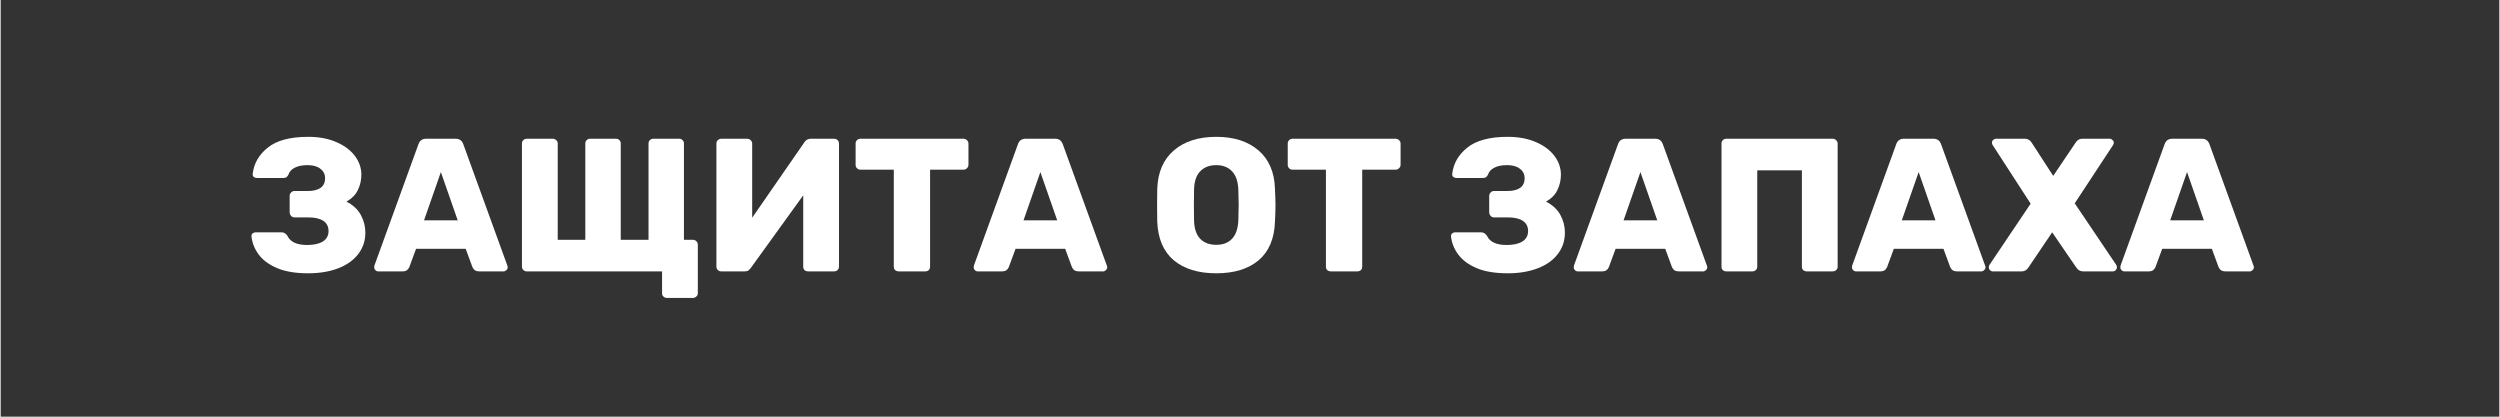
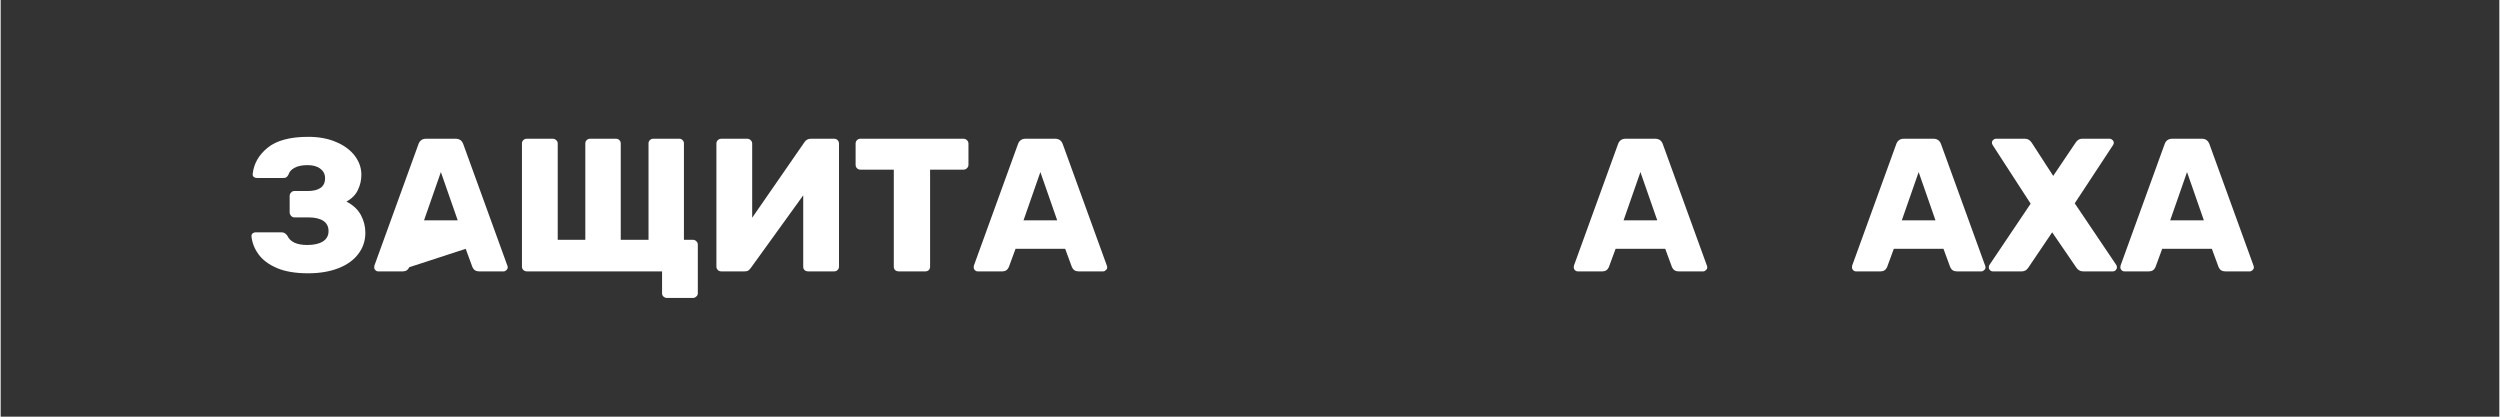
<svg xmlns="http://www.w3.org/2000/svg" version="1.0" preserveAspectRatio="xMidYMid meet" height="50" viewBox="0 0 224.88 37.5" zoomAndPan="magnify" width="300">
  <rect x="0" y="0" width="224.88" height="37.5" fill="#333333" stroke="none" />
  <defs>
    <g />
  </defs>
  <g fill-opacity="1" fill="#ffffff">
    <g transform="translate(21.947, 24.424)">
      <g>
        <path d="M 5.719 0.172 C 4.594 0.172 3.66 0.016 2.922 -0.297 C 2.18 -0.617 1.629 -1.031 1.266 -1.531 C 0.898 -2.031 0.688 -2.57 0.625 -3.156 L 0.625 -3.188 C 0.625 -3.281 0.66 -3.359 0.734 -3.422 C 0.816 -3.484 0.898 -3.516 0.984 -3.516 L 3.312 -3.516 C 3.445 -3.516 3.551 -3.488 3.625 -3.438 C 3.707 -3.383 3.785 -3.305 3.859 -3.203 C 4.117 -2.648 4.711 -2.375 5.641 -2.375 C 6.234 -2.375 6.703 -2.477 7.047 -2.688 C 7.391 -2.906 7.562 -3.219 7.562 -3.625 C 7.562 -4.031 7.406 -4.336 7.094 -4.547 C 6.781 -4.754 6.332 -4.859 5.75 -4.859 L 4.484 -4.859 C 4.367 -4.859 4.27 -4.906 4.188 -5 C 4.102 -5.094 4.062 -5.203 4.062 -5.328 L 4.062 -6.781 C 4.062 -6.906 4.102 -7.008 4.188 -7.094 C 4.27 -7.188 4.367 -7.234 4.484 -7.234 L 5.719 -7.234 C 6.195 -7.234 6.57 -7.328 6.844 -7.516 C 7.113 -7.703 7.25 -7.992 7.25 -8.391 C 7.25 -8.742 7.109 -9.023 6.828 -9.234 C 6.555 -9.453 6.172 -9.562 5.672 -9.562 C 5.191 -9.562 4.805 -9.484 4.516 -9.328 C 4.223 -9.18 4.035 -8.973 3.953 -8.703 C 3.898 -8.598 3.836 -8.52 3.766 -8.469 C 3.703 -8.426 3.609 -8.406 3.484 -8.406 L 1.109 -8.406 C 1.004 -8.406 0.91 -8.438 0.828 -8.5 C 0.754 -8.57 0.723 -8.66 0.734 -8.766 C 0.836 -9.703 1.289 -10.492 2.094 -11.141 C 2.895 -11.785 4.109 -12.109 5.734 -12.109 C 6.691 -12.109 7.531 -11.953 8.25 -11.641 C 8.969 -11.336 9.523 -10.926 9.922 -10.406 C 10.316 -9.883 10.516 -9.316 10.516 -8.703 C 10.516 -8.211 10.41 -7.754 10.203 -7.328 C 10.004 -6.898 9.66 -6.551 9.172 -6.281 C 9.766 -5.977 10.195 -5.578 10.469 -5.078 C 10.738 -4.578 10.875 -4.047 10.875 -3.484 C 10.875 -2.754 10.66 -2.113 10.234 -1.562 C 9.816 -1.008 9.219 -0.582 8.438 -0.281 C 7.664 0.02 6.758 0.172 5.719 0.172 Z M 5.719 0.172" />
      </g>
    </g>
  </g>
  <g fill-opacity="1" fill="#ffffff">
    <g transform="translate(33.478, 24.424)">
      <g>
-         <path d="M 0.5 0 C 0.406 0 0.32 -0.035 0.25 -0.109 C 0.176 -0.18 0.141 -0.266 0.141 -0.359 C 0.141 -0.422 0.145 -0.473 0.156 -0.516 L 4.125 -11.453 C 4.238 -11.773 4.469 -11.938 4.812 -11.938 L 7.469 -11.938 C 7.812 -11.938 8.039 -11.773 8.156 -11.453 L 12.125 -0.516 C 12.145 -0.473 12.156 -0.422 12.156 -0.359 C 12.156 -0.266 12.113 -0.18 12.031 -0.109 C 11.957 -0.035 11.879 0 11.797 0 L 9.578 0 C 9.297 0 9.098 -0.125 8.984 -0.375 L 8.375 -2.031 L 3.906 -2.031 L 3.297 -0.375 C 3.18 -0.125 2.988 0 2.719 0 Z M 4.625 -4.594 L 7.656 -4.594 L 6.141 -8.938 Z M 4.625 -4.594" />
+         <path d="M 0.5 0 C 0.406 0 0.32 -0.035 0.25 -0.109 C 0.176 -0.18 0.141 -0.266 0.141 -0.359 C 0.141 -0.422 0.145 -0.473 0.156 -0.516 L 4.125 -11.453 C 4.238 -11.773 4.469 -11.938 4.812 -11.938 L 7.469 -11.938 C 7.812 -11.938 8.039 -11.773 8.156 -11.453 L 12.125 -0.516 C 12.145 -0.473 12.156 -0.422 12.156 -0.359 C 12.156 -0.266 12.113 -0.18 12.031 -0.109 C 11.957 -0.035 11.879 0 11.797 0 L 9.578 0 C 9.297 0 9.098 -0.125 8.984 -0.375 L 8.375 -2.031 L 3.297 -0.375 C 3.18 -0.125 2.988 0 2.719 0 Z M 4.625 -4.594 L 7.656 -4.594 L 6.141 -8.938 Z M 4.625 -4.594" />
      </g>
    </g>
  </g>
  <g fill-opacity="1" fill="#ffffff">
    <g transform="translate(45.76, 24.424)">
      <g>
        <path d="M 14.203 2.391 C 14.086 2.391 13.984 2.348 13.891 2.266 C 13.805 2.191 13.766 2.094 13.766 1.969 L 13.766 0 L 1.594 0 C 1.477 0 1.375 -0.039 1.281 -0.125 C 1.195 -0.207 1.156 -0.305 1.156 -0.422 L 1.156 -11.516 C 1.156 -11.641 1.195 -11.738 1.281 -11.812 C 1.363 -11.895 1.469 -11.938 1.594 -11.938 L 3.922 -11.938 C 4.047 -11.938 4.148 -11.895 4.234 -11.812 C 4.328 -11.738 4.375 -11.641 4.375 -11.516 L 4.375 -2.844 L 6.859 -2.844 L 6.859 -11.516 C 6.859 -11.641 6.898 -11.738 6.984 -11.812 C 7.066 -11.895 7.164 -11.938 7.281 -11.938 L 9.625 -11.938 C 9.75 -11.938 9.848 -11.895 9.922 -11.812 C 10.004 -11.738 10.047 -11.641 10.047 -11.516 L 10.047 -2.844 L 12.547 -2.844 L 12.547 -11.516 C 12.547 -11.641 12.586 -11.738 12.672 -11.812 C 12.754 -11.895 12.852 -11.938 12.969 -11.938 L 15.312 -11.938 C 15.438 -11.938 15.535 -11.895 15.609 -11.812 C 15.691 -11.738 15.734 -11.641 15.734 -11.516 L 15.734 -2.844 L 16.531 -2.844 C 16.656 -2.844 16.758 -2.801 16.844 -2.719 C 16.938 -2.633 16.984 -2.531 16.984 -2.406 L 16.984 1.969 C 16.984 2.094 16.938 2.191 16.844 2.266 C 16.758 2.348 16.656 2.391 16.531 2.391 Z M 14.203 2.391" />
      </g>
    </g>
  </g>
  <g fill-opacity="1" fill="#ffffff">
    <g transform="translate(63.261, 24.424)">
      <g>
        <path d="M 1.594 0 C 1.469 0 1.363 -0.039 1.281 -0.125 C 1.195 -0.207 1.156 -0.312 1.156 -0.438 L 1.156 -11.5 C 1.156 -11.625 1.195 -11.727 1.281 -11.812 C 1.375 -11.895 1.484 -11.938 1.609 -11.938 L 3.922 -11.938 C 4.047 -11.938 4.148 -11.895 4.234 -11.812 C 4.328 -11.727 4.375 -11.625 4.375 -11.5 L 4.375 -4.828 L 9.078 -11.625 C 9.211 -11.832 9.406 -11.938 9.656 -11.938 L 11.75 -11.938 C 11.875 -11.938 11.977 -11.895 12.062 -11.812 C 12.145 -11.727 12.188 -11.625 12.188 -11.5 L 12.188 -0.422 C 12.188 -0.305 12.145 -0.207 12.062 -0.125 C 11.977 -0.039 11.875 0 11.75 0 L 9.422 0 C 9.297 0 9.188 -0.035 9.094 -0.109 C 9.008 -0.191 8.969 -0.297 8.969 -0.422 L 8.969 -6.844 L 4.266 -0.328 C 4.191 -0.223 4.113 -0.141 4.031 -0.078 C 3.945 -0.023 3.832 0 3.688 0 Z M 1.594 0" />
      </g>
    </g>
  </g>
  <g fill-opacity="1" fill="#ffffff">
    <g transform="translate(76.601, 24.424)">
      <g>
        <path d="M 4.234 0 C 4.109 0 4 -0.035 3.906 -0.109 C 3.82 -0.191 3.781 -0.297 3.781 -0.422 L 3.781 -9.156 L 0.781 -9.156 C 0.656 -9.156 0.551 -9.195 0.469 -9.281 C 0.383 -9.363 0.344 -9.469 0.344 -9.594 L 0.344 -11.5 C 0.344 -11.625 0.383 -11.727 0.469 -11.812 C 0.551 -11.895 0.656 -11.938 0.781 -11.938 L 10.047 -11.938 C 10.172 -11.938 10.273 -11.895 10.359 -11.812 C 10.453 -11.727 10.5 -11.625 10.5 -11.5 L 10.5 -9.594 C 10.5 -9.469 10.453 -9.363 10.359 -9.281 C 10.273 -9.195 10.172 -9.156 10.047 -9.156 L 7.047 -9.156 L 7.047 -0.422 C 7.047 -0.297 7.004 -0.191 6.922 -0.109 C 6.836 -0.035 6.734 0 6.609 0 Z M 4.234 0" />
      </g>
    </g>
  </g>
  <g fill-opacity="1" fill="#ffffff">
    <g transform="translate(87.432, 24.424)">
      <g>
        <path d="M 0.5 0 C 0.406 0 0.32 -0.035 0.25 -0.109 C 0.176 -0.18 0.141 -0.266 0.141 -0.359 C 0.141 -0.422 0.145 -0.473 0.156 -0.516 L 4.125 -11.453 C 4.238 -11.773 4.469 -11.938 4.812 -11.938 L 7.469 -11.938 C 7.812 -11.938 8.039 -11.773 8.156 -11.453 L 12.125 -0.516 C 12.145 -0.473 12.156 -0.422 12.156 -0.359 C 12.156 -0.266 12.113 -0.18 12.031 -0.109 C 11.957 -0.035 11.879 0 11.797 0 L 9.578 0 C 9.297 0 9.098 -0.125 8.984 -0.375 L 8.375 -2.031 L 3.906 -2.031 L 3.297 -0.375 C 3.18 -0.125 2.988 0 2.719 0 Z M 4.625 -4.594 L 7.656 -4.594 L 6.141 -8.938 Z M 4.625 -4.594" />
      </g>
    </g>
  </g>
  <g fill-opacity="1" fill="#ffffff">
    <g transform="translate(99.714, 24.424)">
      <g />
    </g>
  </g>
  <g fill-opacity="1" fill="#ffffff">
    <g transform="translate(103.296, 24.424)">
      <g>
-         <path d="M 6.109 0.172 C 4.492 0.172 3.219 -0.219 2.281 -1 C 1.352 -1.789 0.859 -2.945 0.797 -4.469 C 0.785 -4.789 0.781 -5.281 0.781 -5.938 C 0.781 -6.594 0.785 -7.086 0.797 -7.422 C 0.848 -8.922 1.348 -10.078 2.297 -10.891 C 3.242 -11.703 4.516 -12.109 6.109 -12.109 C 7.691 -12.109 8.957 -11.703 9.906 -10.891 C 10.852 -10.078 11.348 -8.922 11.391 -7.422 C 11.422 -6.766 11.438 -6.27 11.438 -5.938 C 11.438 -5.594 11.422 -5.102 11.391 -4.469 C 11.336 -2.945 10.848 -1.789 9.922 -1 C 8.992 -0.219 7.723 0.172 6.109 0.172 Z M 6.109 -2.391 C 6.703 -2.391 7.172 -2.566 7.516 -2.922 C 7.867 -3.285 8.062 -3.836 8.094 -4.578 C 8.113 -5.234 8.125 -5.703 8.125 -5.984 C 8.125 -6.273 8.113 -6.738 8.094 -7.375 C 8.062 -8.113 7.867 -8.66 7.516 -9.016 C 7.172 -9.379 6.703 -9.562 6.109 -9.562 C 5.504 -9.562 5.023 -9.379 4.672 -9.016 C 4.316 -8.66 4.129 -8.113 4.109 -7.375 C 4.098 -7.051 4.094 -6.586 4.094 -5.984 C 4.094 -5.367 4.098 -4.898 4.109 -4.578 C 4.129 -3.836 4.316 -3.285 4.672 -2.922 C 5.023 -2.566 5.504 -2.391 6.109 -2.391 Z M 6.109 -2.391" />
-       </g>
+         </g>
    </g>
  </g>
  <g fill-opacity="1" fill="#ffffff">
    <g transform="translate(115.492, 24.424)">
      <g>
-         <path d="M 4.234 0 C 4.109 0 4 -0.035 3.906 -0.109 C 3.82 -0.191 3.781 -0.297 3.781 -0.422 L 3.781 -9.156 L 0.781 -9.156 C 0.656 -9.156 0.551 -9.195 0.469 -9.281 C 0.383 -9.363 0.344 -9.469 0.344 -9.594 L 0.344 -11.5 C 0.344 -11.625 0.383 -11.727 0.469 -11.812 C 0.551 -11.895 0.656 -11.938 0.781 -11.938 L 10.047 -11.938 C 10.172 -11.938 10.273 -11.895 10.359 -11.812 C 10.453 -11.727 10.5 -11.625 10.5 -11.5 L 10.5 -9.594 C 10.5 -9.469 10.453 -9.363 10.359 -9.281 C 10.273 -9.195 10.172 -9.156 10.047 -9.156 L 7.047 -9.156 L 7.047 -0.422 C 7.047 -0.297 7.004 -0.191 6.922 -0.109 C 6.836 -0.035 6.734 0 6.609 0 Z M 4.234 0" />
-       </g>
+         </g>
    </g>
  </g>
  <g fill-opacity="1" fill="#ffffff">
    <g transform="translate(126.324, 24.424)">
      <g />
    </g>
  </g>
  <g fill-opacity="1" fill="#ffffff">
    <g transform="translate(129.906, 24.424)">
      <g>
-         <path d="M 5.719 0.172 C 4.594 0.172 3.66 0.016 2.922 -0.297 C 2.18 -0.617 1.629 -1.031 1.266 -1.531 C 0.898 -2.031 0.688 -2.57 0.625 -3.156 L 0.625 -3.188 C 0.625 -3.281 0.66 -3.359 0.734 -3.422 C 0.816 -3.484 0.898 -3.516 0.984 -3.516 L 3.312 -3.516 C 3.445 -3.516 3.551 -3.488 3.625 -3.438 C 3.707 -3.383 3.785 -3.305 3.859 -3.203 C 4.117 -2.648 4.711 -2.375 5.641 -2.375 C 6.234 -2.375 6.703 -2.477 7.047 -2.688 C 7.391 -2.906 7.562 -3.219 7.562 -3.625 C 7.562 -4.031 7.406 -4.336 7.094 -4.547 C 6.781 -4.754 6.332 -4.859 5.75 -4.859 L 4.484 -4.859 C 4.367 -4.859 4.27 -4.906 4.188 -5 C 4.102 -5.094 4.062 -5.203 4.062 -5.328 L 4.062 -6.781 C 4.062 -6.906 4.102 -7.008 4.188 -7.094 C 4.27 -7.188 4.367 -7.234 4.484 -7.234 L 5.719 -7.234 C 6.195 -7.234 6.57 -7.328 6.844 -7.516 C 7.113 -7.703 7.25 -7.992 7.25 -8.391 C 7.25 -8.742 7.109 -9.023 6.828 -9.234 C 6.555 -9.453 6.172 -9.562 5.672 -9.562 C 5.191 -9.562 4.805 -9.484 4.516 -9.328 C 4.223 -9.18 4.035 -8.973 3.953 -8.703 C 3.898 -8.598 3.836 -8.52 3.766 -8.469 C 3.703 -8.426 3.609 -8.406 3.484 -8.406 L 1.109 -8.406 C 1.004 -8.406 0.91 -8.438 0.828 -8.5 C 0.754 -8.57 0.723 -8.66 0.734 -8.766 C 0.836 -9.703 1.289 -10.492 2.094 -11.141 C 2.895 -11.785 4.109 -12.109 5.734 -12.109 C 6.691 -12.109 7.531 -11.953 8.25 -11.641 C 8.969 -11.336 9.523 -10.926 9.922 -10.406 C 10.316 -9.883 10.516 -9.316 10.516 -8.703 C 10.516 -8.211 10.41 -7.754 10.203 -7.328 C 10.004 -6.898 9.66 -6.551 9.172 -6.281 C 9.766 -5.977 10.195 -5.578 10.469 -5.078 C 10.738 -4.578 10.875 -4.047 10.875 -3.484 C 10.875 -2.754 10.66 -2.113 10.234 -1.562 C 9.816 -1.008 9.219 -0.582 8.438 -0.281 C 7.664 0.02 6.758 0.172 5.719 0.172 Z M 5.719 0.172" />
-       </g>
+         </g>
    </g>
  </g>
  <g fill-opacity="1" fill="#ffffff">
    <g transform="translate(141.437, 24.424)">
      <g>
        <path d="M 0.5 0 C 0.406 0 0.32 -0.035 0.25 -0.109 C 0.176 -0.18 0.141 -0.266 0.141 -0.359 C 0.141 -0.422 0.145 -0.473 0.156 -0.516 L 4.125 -11.453 C 4.238 -11.773 4.469 -11.938 4.812 -11.938 L 7.469 -11.938 C 7.812 -11.938 8.039 -11.773 8.156 -11.453 L 12.125 -0.516 C 12.145 -0.473 12.156 -0.422 12.156 -0.359 C 12.156 -0.266 12.113 -0.18 12.031 -0.109 C 11.957 -0.035 11.879 0 11.797 0 L 9.578 0 C 9.297 0 9.098 -0.125 8.984 -0.375 L 8.375 -2.031 L 3.906 -2.031 L 3.297 -0.375 C 3.18 -0.125 2.988 0 2.719 0 Z M 4.625 -4.594 L 7.656 -4.594 L 6.141 -8.938 Z M 4.625 -4.594" />
      </g>
    </g>
  </g>
  <g fill-opacity="1" fill="#ffffff">
    <g transform="translate(153.719, 24.424)">
      <g>
-         <path d="M 1.594 0 C 1.469 0 1.363 -0.035 1.281 -0.109 C 1.195 -0.191 1.156 -0.297 1.156 -0.422 L 1.156 -11.5 C 1.156 -11.625 1.195 -11.727 1.281 -11.812 C 1.363 -11.895 1.469 -11.938 1.594 -11.938 L 11.156 -11.938 C 11.281 -11.938 11.383 -11.895 11.469 -11.812 C 11.562 -11.727 11.609 -11.625 11.609 -11.5 L 11.609 -0.422 C 11.609 -0.297 11.562 -0.191 11.469 -0.109 C 11.383 -0.035 11.281 0 11.156 0 L 8.844 0 C 8.719 0 8.609 -0.035 8.516 -0.109 C 8.43 -0.191 8.391 -0.297 8.391 -0.422 L 8.391 -9.094 L 4.375 -9.094 L 4.375 -0.422 C 4.375 -0.297 4.328 -0.191 4.234 -0.109 C 4.148 -0.035 4.047 0 3.922 0 Z M 1.594 0" />
-       </g>
+         </g>
    </g>
  </g>
  <g fill-opacity="1" fill="#ffffff">
    <g transform="translate(166.478, 24.424)">
      <g>
        <path d="M 0.5 0 C 0.406 0 0.32 -0.035 0.25 -0.109 C 0.176 -0.18 0.141 -0.266 0.141 -0.359 C 0.141 -0.422 0.145 -0.473 0.156 -0.516 L 4.125 -11.453 C 4.238 -11.773 4.469 -11.938 4.812 -11.938 L 7.469 -11.938 C 7.812 -11.938 8.039 -11.773 8.156 -11.453 L 12.125 -0.516 C 12.145 -0.473 12.156 -0.422 12.156 -0.359 C 12.156 -0.266 12.113 -0.18 12.031 -0.109 C 11.957 -0.035 11.879 0 11.797 0 L 9.578 0 C 9.297 0 9.098 -0.125 8.984 -0.375 L 8.375 -2.031 L 3.906 -2.031 L 3.297 -0.375 C 3.18 -0.125 2.988 0 2.719 0 Z M 4.625 -4.594 L 7.656 -4.594 L 6.141 -8.938 Z M 4.625 -4.594" />
      </g>
    </g>
  </g>
  <g fill-opacity="1" fill="#ffffff">
    <g transform="translate(178.76, 24.424)">
      <g>
        <path d="M 0.531 0 C 0.438 0 0.352 -0.035 0.281 -0.109 C 0.207 -0.18 0.172 -0.266 0.172 -0.359 C 0.172 -0.422 0.188 -0.488 0.219 -0.562 L 3.938 -6.094 L 0.516 -11.375 C 0.473 -11.445 0.453 -11.516 0.453 -11.578 C 0.453 -11.672 0.488 -11.754 0.562 -11.828 C 0.645 -11.898 0.727 -11.938 0.812 -11.938 L 3.422 -11.938 C 3.68 -11.938 3.891 -11.812 4.047 -11.562 L 5.969 -8.594 L 7.969 -11.562 C 8.125 -11.812 8.32 -11.938 8.562 -11.938 L 11.062 -11.938 C 11.145 -11.938 11.223 -11.898 11.297 -11.828 C 11.379 -11.754 11.422 -11.672 11.422 -11.578 C 11.422 -11.516 11.398 -11.445 11.359 -11.375 L 7.906 -6.125 L 11.656 -0.562 C 11.688 -0.488 11.703 -0.422 11.703 -0.359 C 11.703 -0.266 11.664 -0.18 11.594 -0.109 C 11.52 -0.035 11.438 0 11.344 0 L 8.656 0 C 8.406 0 8.203 -0.113 8.047 -0.344 L 5.875 -3.516 L 3.734 -0.344 C 3.586 -0.113 3.391 0 3.141 0 Z M 0.531 0" />
      </g>
    </g>
  </g>
  <g fill-opacity="1" fill="#ffffff">
    <g transform="translate(190.632, 24.424)">
      <g>
        <path d="M 0.5 0 C 0.406 0 0.32 -0.035 0.25 -0.109 C 0.176 -0.18 0.141 -0.266 0.141 -0.359 C 0.141 -0.422 0.145 -0.473 0.156 -0.516 L 4.125 -11.453 C 4.238 -11.773 4.469 -11.938 4.812 -11.938 L 7.469 -11.938 C 7.812 -11.938 8.039 -11.773 8.156 -11.453 L 12.125 -0.516 C 12.145 -0.473 12.156 -0.422 12.156 -0.359 C 12.156 -0.266 12.113 -0.18 12.031 -0.109 C 11.957 -0.035 11.879 0 11.797 0 L 9.578 0 C 9.297 0 9.098 -0.125 8.984 -0.375 L 8.375 -2.031 L 3.906 -2.031 L 3.297 -0.375 C 3.18 -0.125 2.988 0 2.719 0 Z M 4.625 -4.594 L 7.656 -4.594 L 6.141 -8.938 Z M 4.625 -4.594" />
      </g>
    </g>
  </g>
</svg>